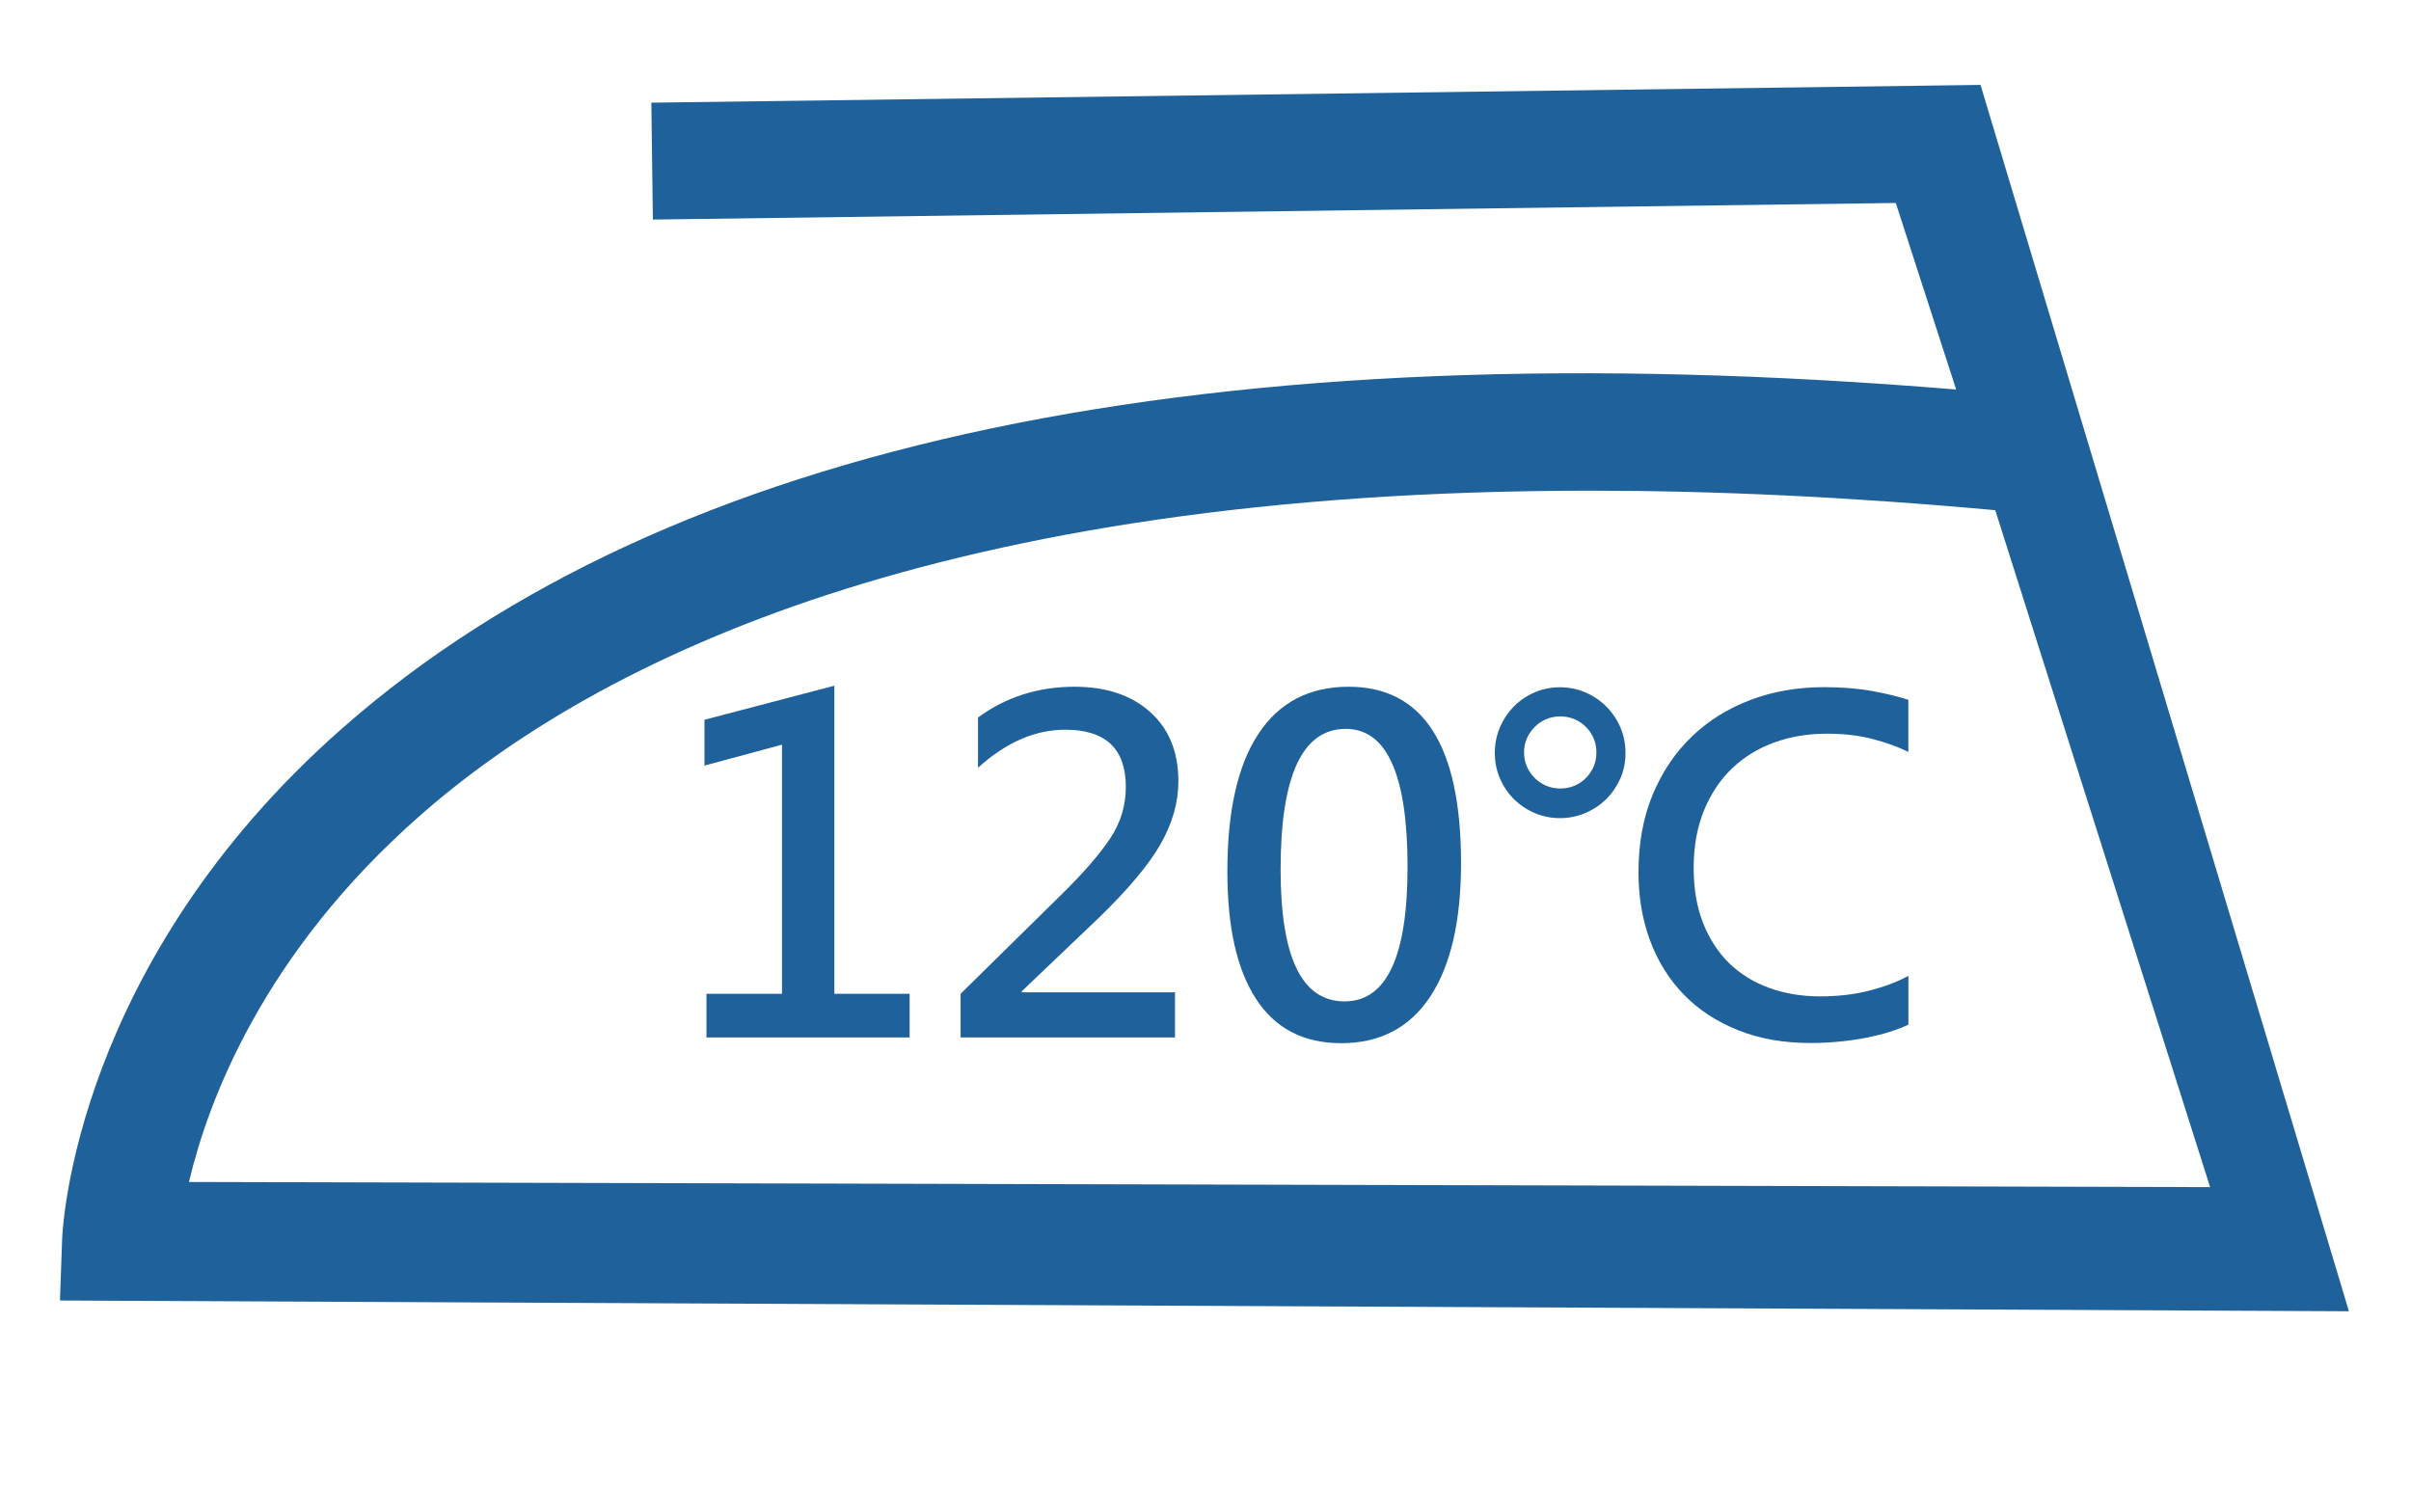
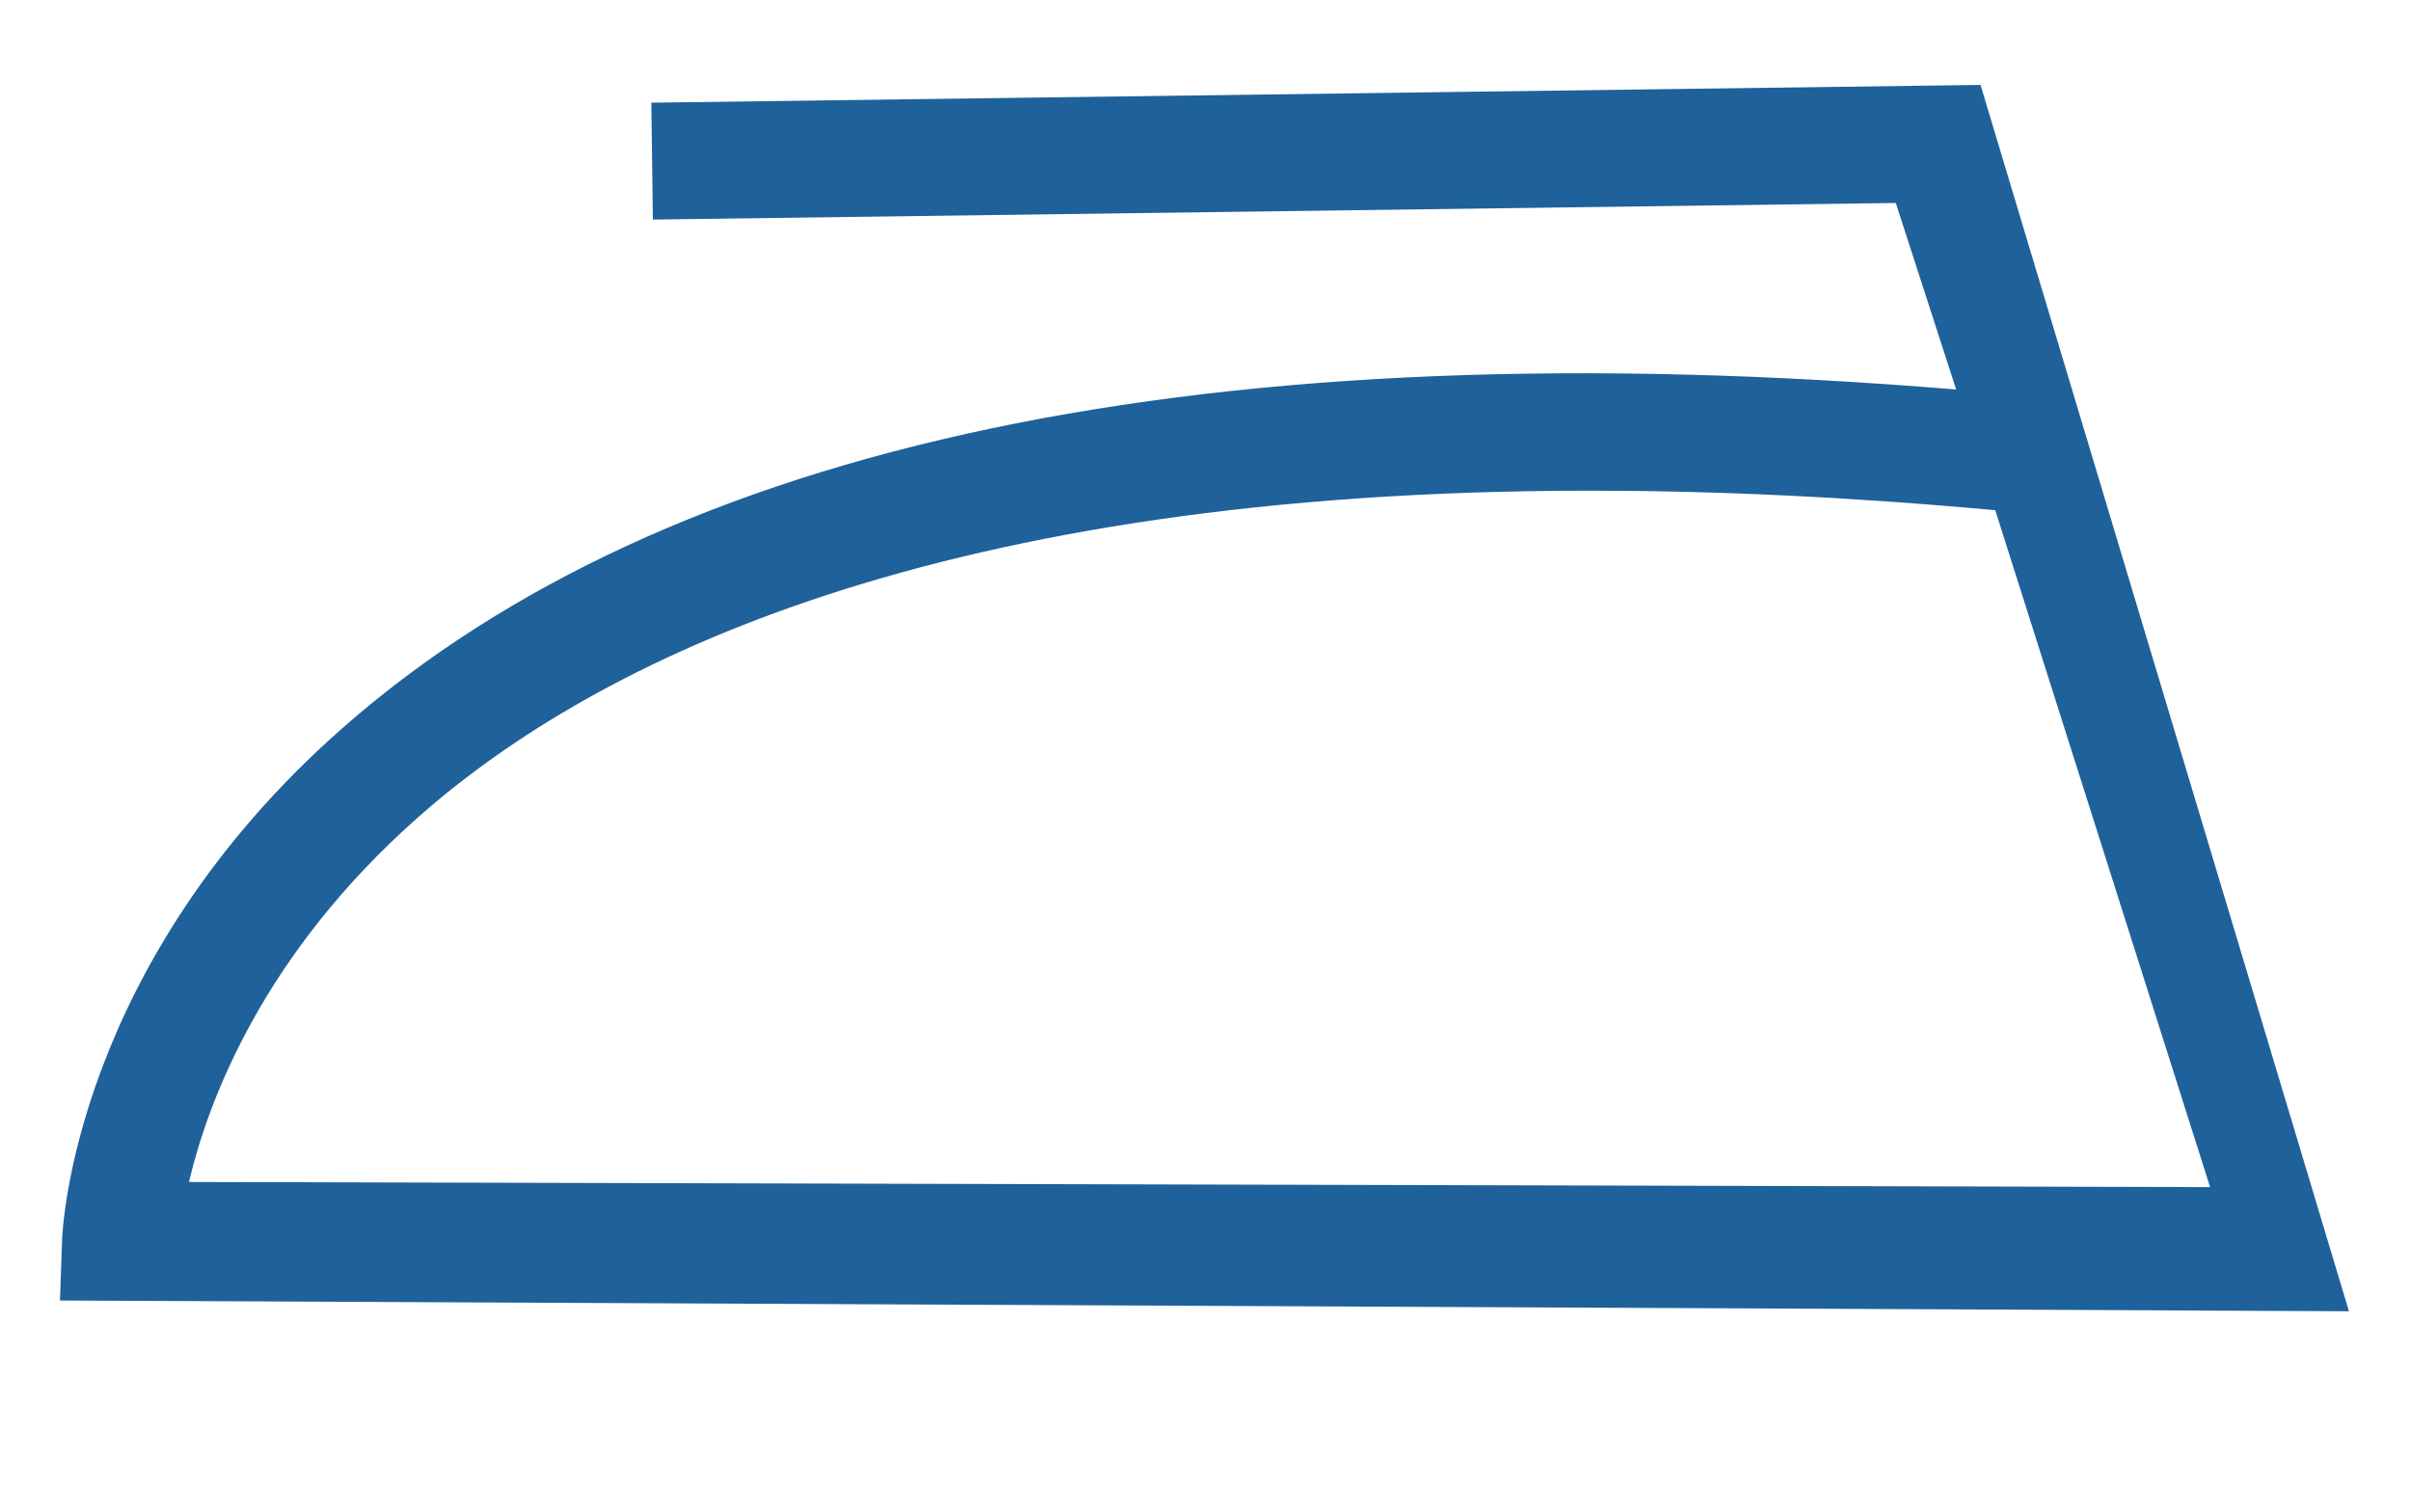
<svg xmlns="http://www.w3.org/2000/svg" version="1.1" id="圖層_1" x="0px" y="0px" width="41.25px" height="25.875px" viewBox="0 0 41.25 25.875" enable-background="new 0 0 41.25 25.875" xml:space="preserve">
  <g>
    <path fill="#1F619A" d="M1.026,22.253l0.037-1.05c0.007-0.19,0.22-4.72,4.798-8.746c5.564-4.895,14.843-6.847,27.607-5.792   l-1.033-3.192L11.17,3.757l-0.026-2l22.741-0.304l6.303,20.984L1.026,22.253z M27.212,8.396c-11.13,0-16.99,2.889-20.03,5.563   c-2.685,2.361-3.624,4.886-3.949,6.266l34.58,0.088L34.137,8.73C31.628,8.501,29.324,8.396,27.212,8.396z" />
  </g>
  <g>
-     <path fill="#1F619A" d="M15.563,17.752h-3.476v-0.747h1.292v-4.263L12.053,13.1v-0.784l2.222-0.583v5.272h1.288V17.752z" />
-     <path fill="#1F619A" d="M20.104,17.752h-3.669v-0.747l1.711-1.684c0.381-0.373,0.662-0.696,0.844-0.968s0.272-0.567,0.272-0.888   c0-0.652-0.346-0.979-1.036-0.979c-0.519,0-1.016,0.218-1.493,0.651v-0.86c0.479-0.351,1.03-0.526,1.653-0.526   c0.541,0,0.972,0.145,1.293,0.433s0.482,0.683,0.482,1.184c0,0.36-0.102,0.719-0.305,1.076c-0.203,0.356-0.558,0.778-1.063,1.267   l-1.311,1.25v0.019h2.621V17.752z" />
-     <path fill="#1F619A" d="M20.999,14.913c0-1.036,0.178-1.822,0.532-2.357c0.354-0.536,0.868-0.805,1.542-0.805   c1.281,0,1.924,1.008,1.924,3.021c0,0.985-0.176,1.745-0.525,2.278c-0.352,0.533-0.859,0.8-1.525,0.8   c-0.643,0-1.127-0.251-1.455-0.754C21.163,16.594,20.999,15.866,20.999,14.913z M21.91,14.879c0,1.504,0.363,2.256,1.094,2.256   c0.719,0,1.078-0.767,1.078-2.301c0-1.575-0.354-2.362-1.057-2.362C22.281,12.472,21.91,13.274,21.91,14.879z" />
-     <path fill="#1F619A" d="M27.811,12.883c0,0.155-0.029,0.301-0.088,0.437c-0.061,0.136-0.141,0.254-0.242,0.354   c-0.102,0.1-0.221,0.18-0.357,0.237c-0.135,0.059-0.281,0.088-0.436,0.088c-0.152,0-0.297-0.029-0.432-0.088   c-0.137-0.058-0.254-0.138-0.355-0.237c-0.1-0.101-0.18-0.219-0.238-0.354s-0.088-0.281-0.088-0.437s0.029-0.301,0.088-0.438   c0.059-0.137,0.139-0.256,0.238-0.357c0.102-0.102,0.219-0.182,0.355-0.24c0.135-0.059,0.279-0.088,0.432-0.088   c0.154,0,0.301,0.029,0.436,0.088c0.137,0.059,0.256,0.139,0.357,0.24s0.182,0.221,0.242,0.357   C27.781,12.582,27.811,12.728,27.811,12.883z M27.313,12.875c0-0.086-0.016-0.167-0.047-0.241   c-0.033-0.075-0.076-0.141-0.133-0.196c-0.055-0.057-0.121-0.1-0.195-0.132c-0.076-0.031-0.156-0.048-0.242-0.048   s-0.168,0.017-0.242,0.048c-0.074,0.032-0.141,0.075-0.195,0.132c-0.057,0.056-0.102,0.121-0.135,0.196   c-0.033,0.074-0.049,0.155-0.049,0.241c0,0.087,0.016,0.167,0.049,0.242s0.078,0.141,0.135,0.196   c0.055,0.056,0.121,0.1,0.195,0.132c0.074,0.031,0.156,0.047,0.242,0.047s0.166-0.016,0.242-0.047   c0.074-0.032,0.141-0.076,0.195-0.132c0.057-0.056,0.1-0.121,0.133-0.196C27.297,13.042,27.313,12.962,27.313,12.875z    M32.342,17.653c-0.117,0.038-0.246,0.07-0.387,0.099s-0.293,0.051-0.457,0.068s-0.336,0.027-0.518,0.027   c-0.465,0-0.879-0.073-1.244-0.22c-0.367-0.146-0.676-0.349-0.926-0.607c-0.252-0.259-0.445-0.567-0.578-0.924   c-0.133-0.357-0.199-0.746-0.199-1.168c0-0.495,0.08-0.938,0.242-1.329c0.164-0.392,0.387-0.724,0.672-0.997   c0.283-0.272,0.619-0.481,1.006-0.626c0.385-0.146,0.803-0.218,1.254-0.218c0.309,0,0.588,0.023,0.836,0.068   c0.246,0.046,0.449,0.096,0.607,0.149v0.891c-0.182-0.089-0.387-0.163-0.619-0.223s-0.492-0.089-0.775-0.089   c-0.322,0-0.623,0.05-0.898,0.15c-0.277,0.1-0.518,0.248-0.723,0.443s-0.365,0.437-0.482,0.722   c-0.117,0.286-0.176,0.614-0.176,0.985c0,0.355,0.055,0.67,0.162,0.943c0.109,0.272,0.258,0.502,0.449,0.688   c0.193,0.186,0.42,0.325,0.686,0.421c0.264,0.095,0.551,0.143,0.863,0.143c0.311,0,0.594-0.033,0.848-0.099   c0.256-0.066,0.479-0.15,0.666-0.252v0.835C32.561,17.575,32.459,17.615,32.342,17.653z" />
-   </g>
+     </g>
</svg>